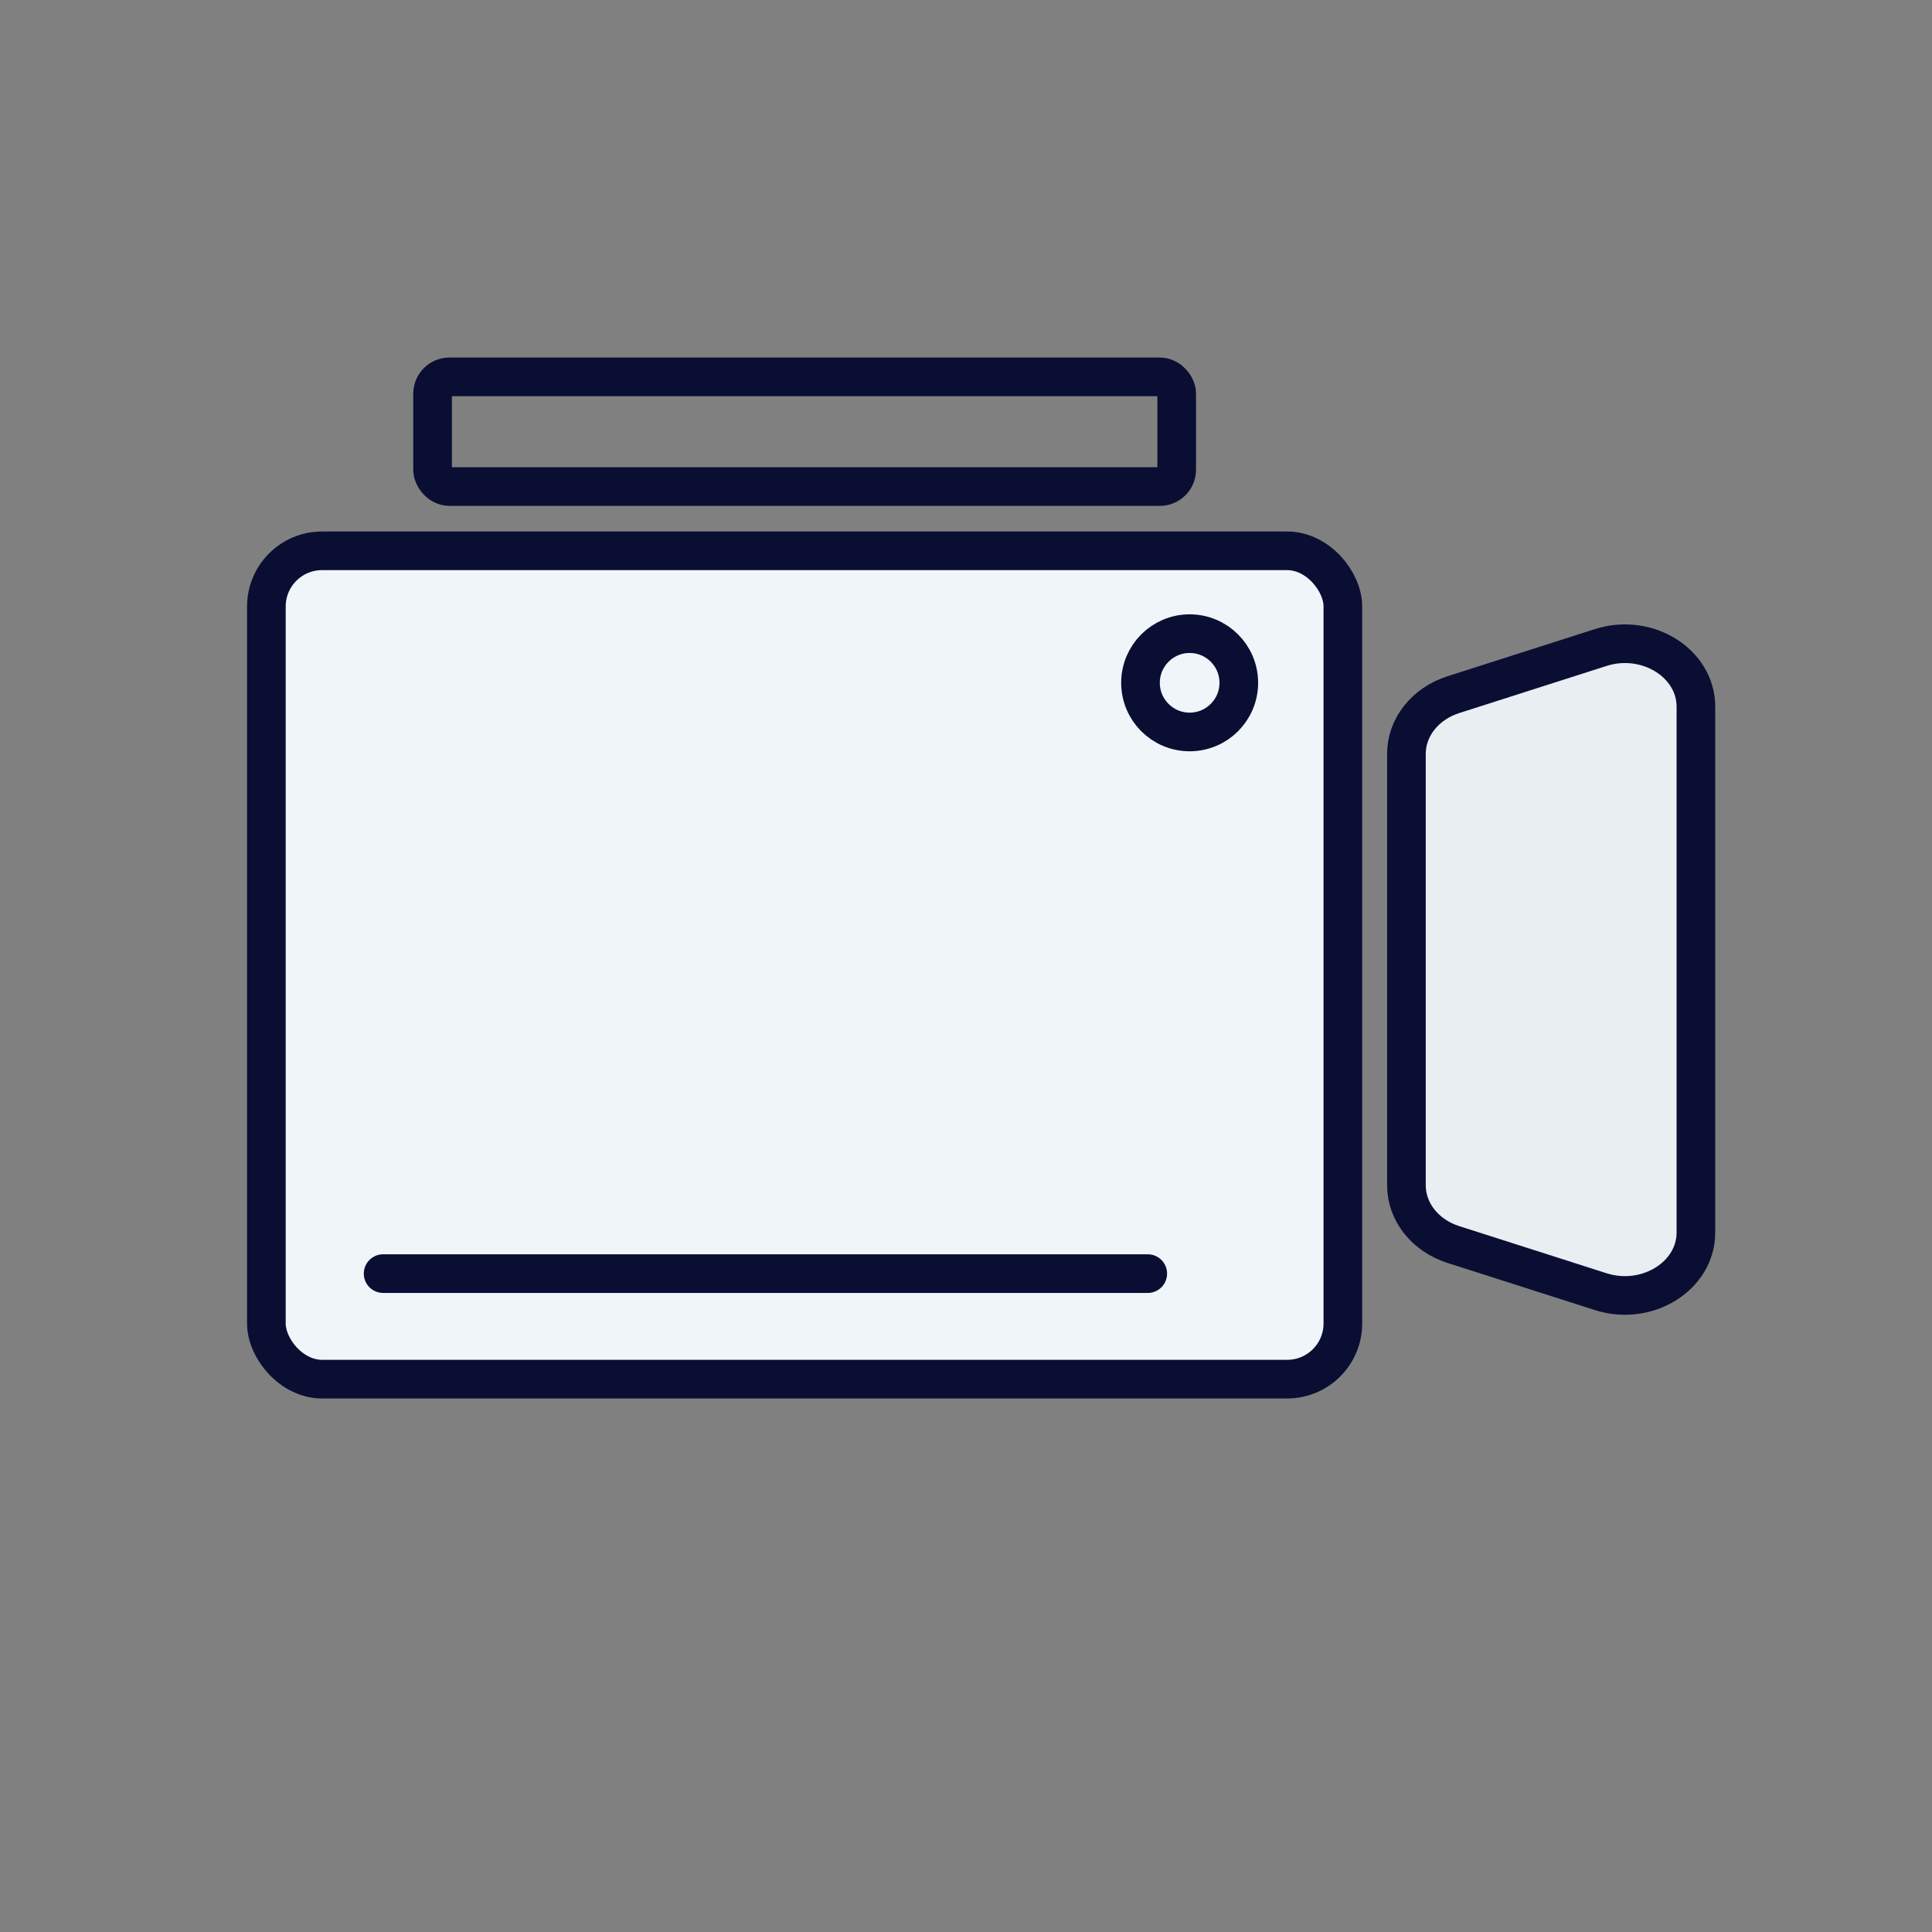
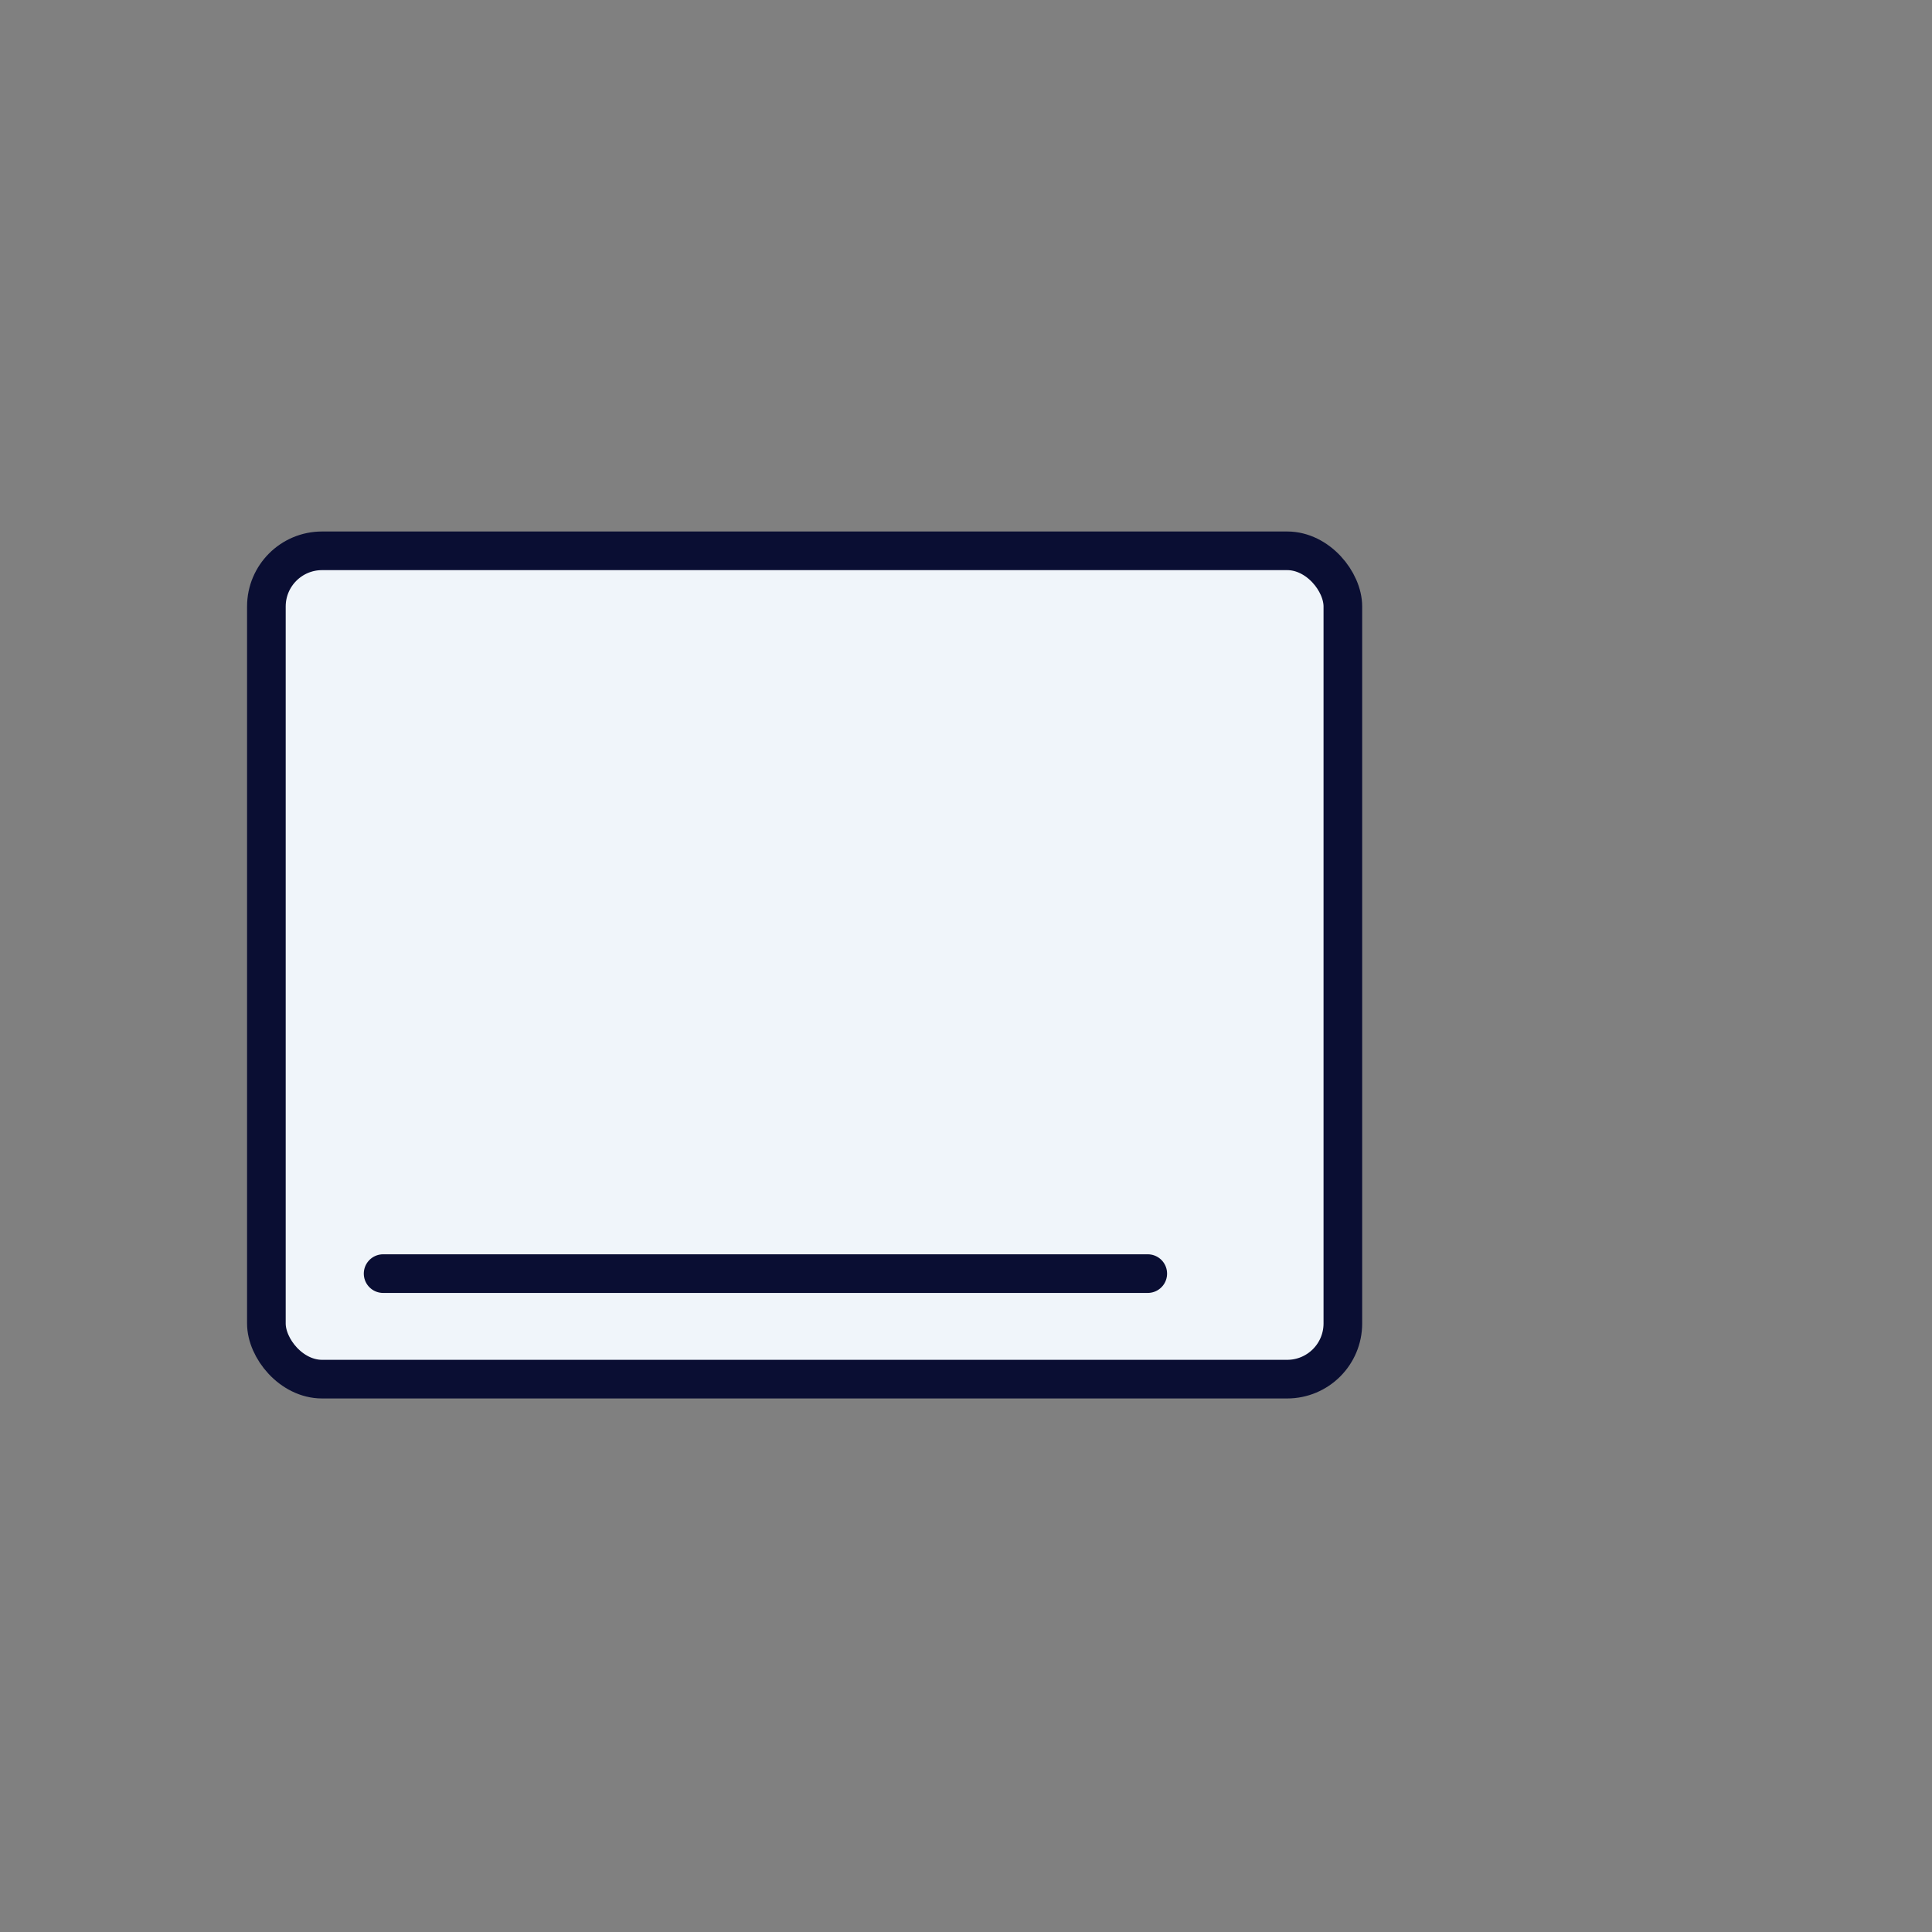
<svg xmlns="http://www.w3.org/2000/svg" id="Layer_1" viewBox="0 0 500 500">
  <rect x="0" y="0" width="500" height="500" fill="#808080" stroke="none" />
  <defs>
    <style>.cls-1{fill:#e9eef3;}.cls-1,.cls-2,.cls-3{stroke:#0a0e33;stroke-linecap:round;stroke-miterlimit:10;stroke-width:10px;}.cls-2{fill:#f0f5fa;}.cls-3{fill:none;}</style>
  </defs>
  <rect class="cls-2" x="68.94" y="142.55" width="278.59" height="214.37" rx="14.41" ry="14.41" />
-   <rect class="cls-3" x="111.95" y="97.53" width="192.58" height="28.39" rx="4.36" ry="4.36" />
-   <path class="cls-1" d="m414.26,334.28l-38.14-12.2c-7.29-2.33-12.14-8.45-12.14-15.31v-111.68c0-6.86,4.86-12.98,12.14-15.31l38.14-12.2c11.99-3.84,24.64,4.03,24.64,15.31v136.08c0,11.28-12.65,19.15-24.64,15.31Z" />
-   <circle class="cls-3" cx="307.88" cy="176.71" r="12.72" />
  <line class="cls-3" x1="99.15" y1="329.61" x2="297.04" y2="329.61" />
</svg>